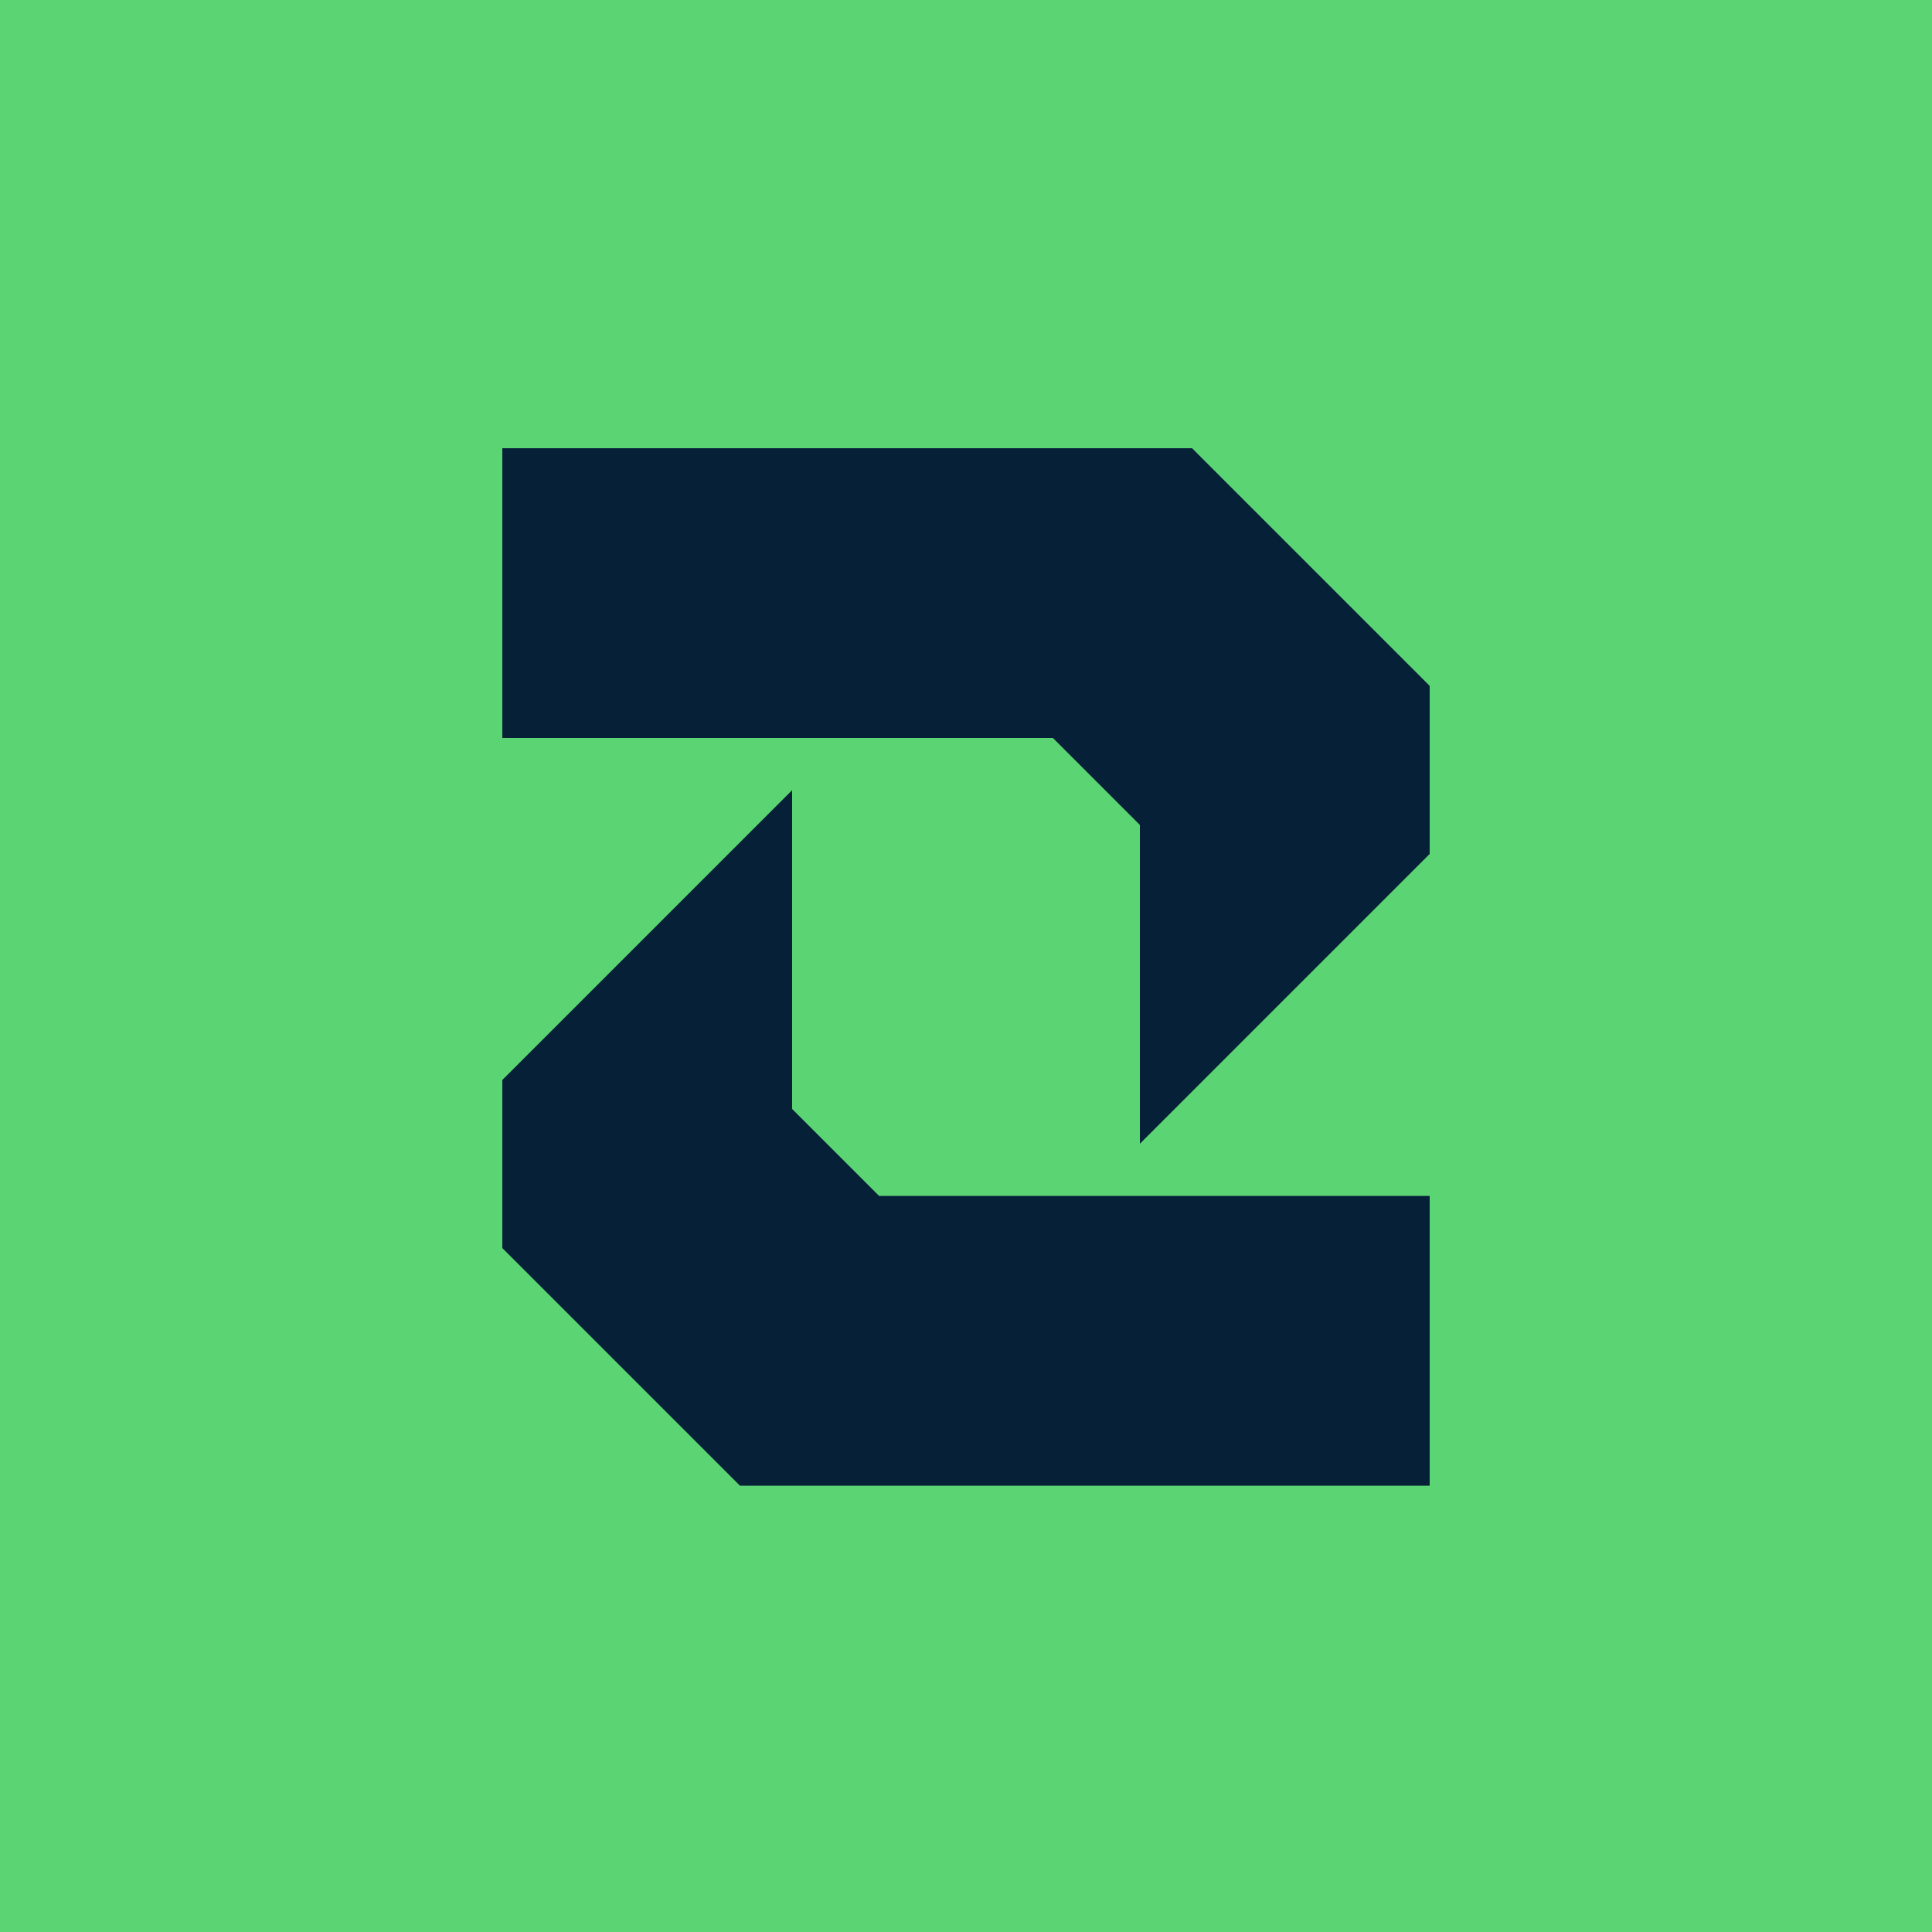
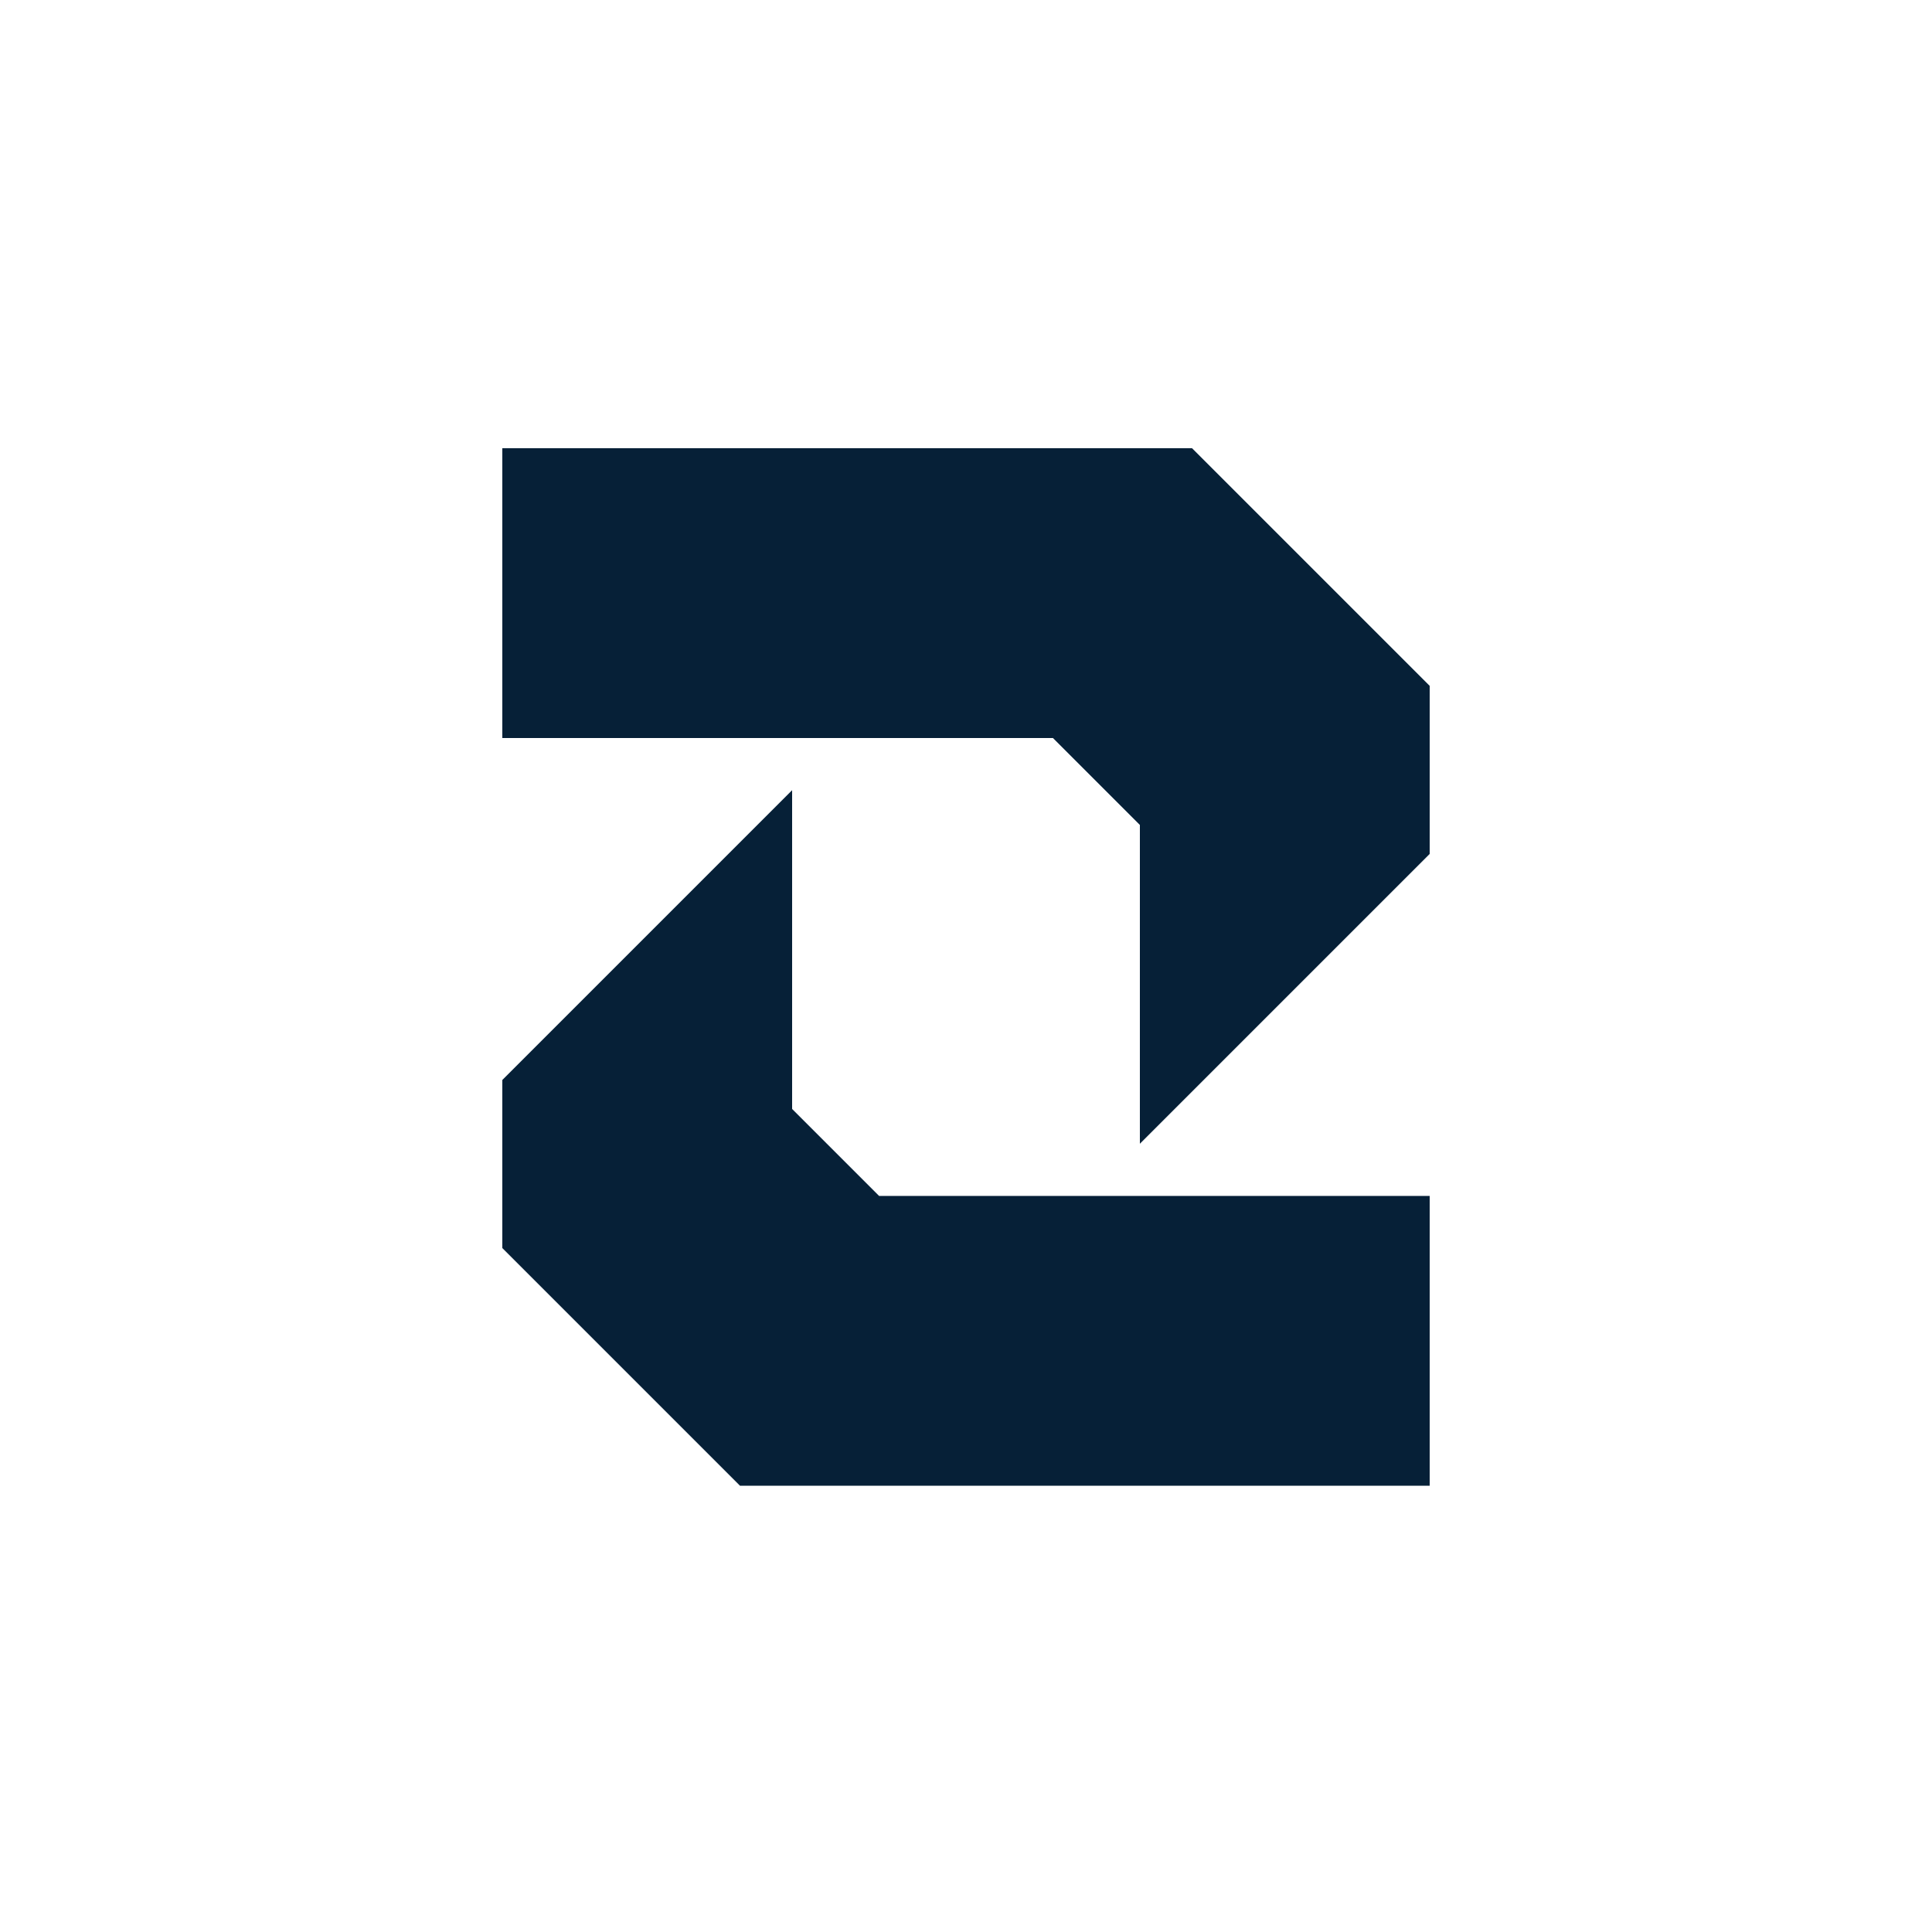
<svg xmlns="http://www.w3.org/2000/svg" fill="none" viewBox="0 0 500 500">
-   <path fill="#5BD473" d="M0 0h500v500H0z" />
  <path fill="#062037" fill-rule="evenodd" d="M370 177.5V221l-75 75v-82.5L272.5 191H130v-75h178.5l61.5 61.5ZM130 323v-43.5l75-75V287l22.5 22.5H370v75H191.5l-30.75-30.75L130 323Z" clip-rule="evenodd" />
</svg>